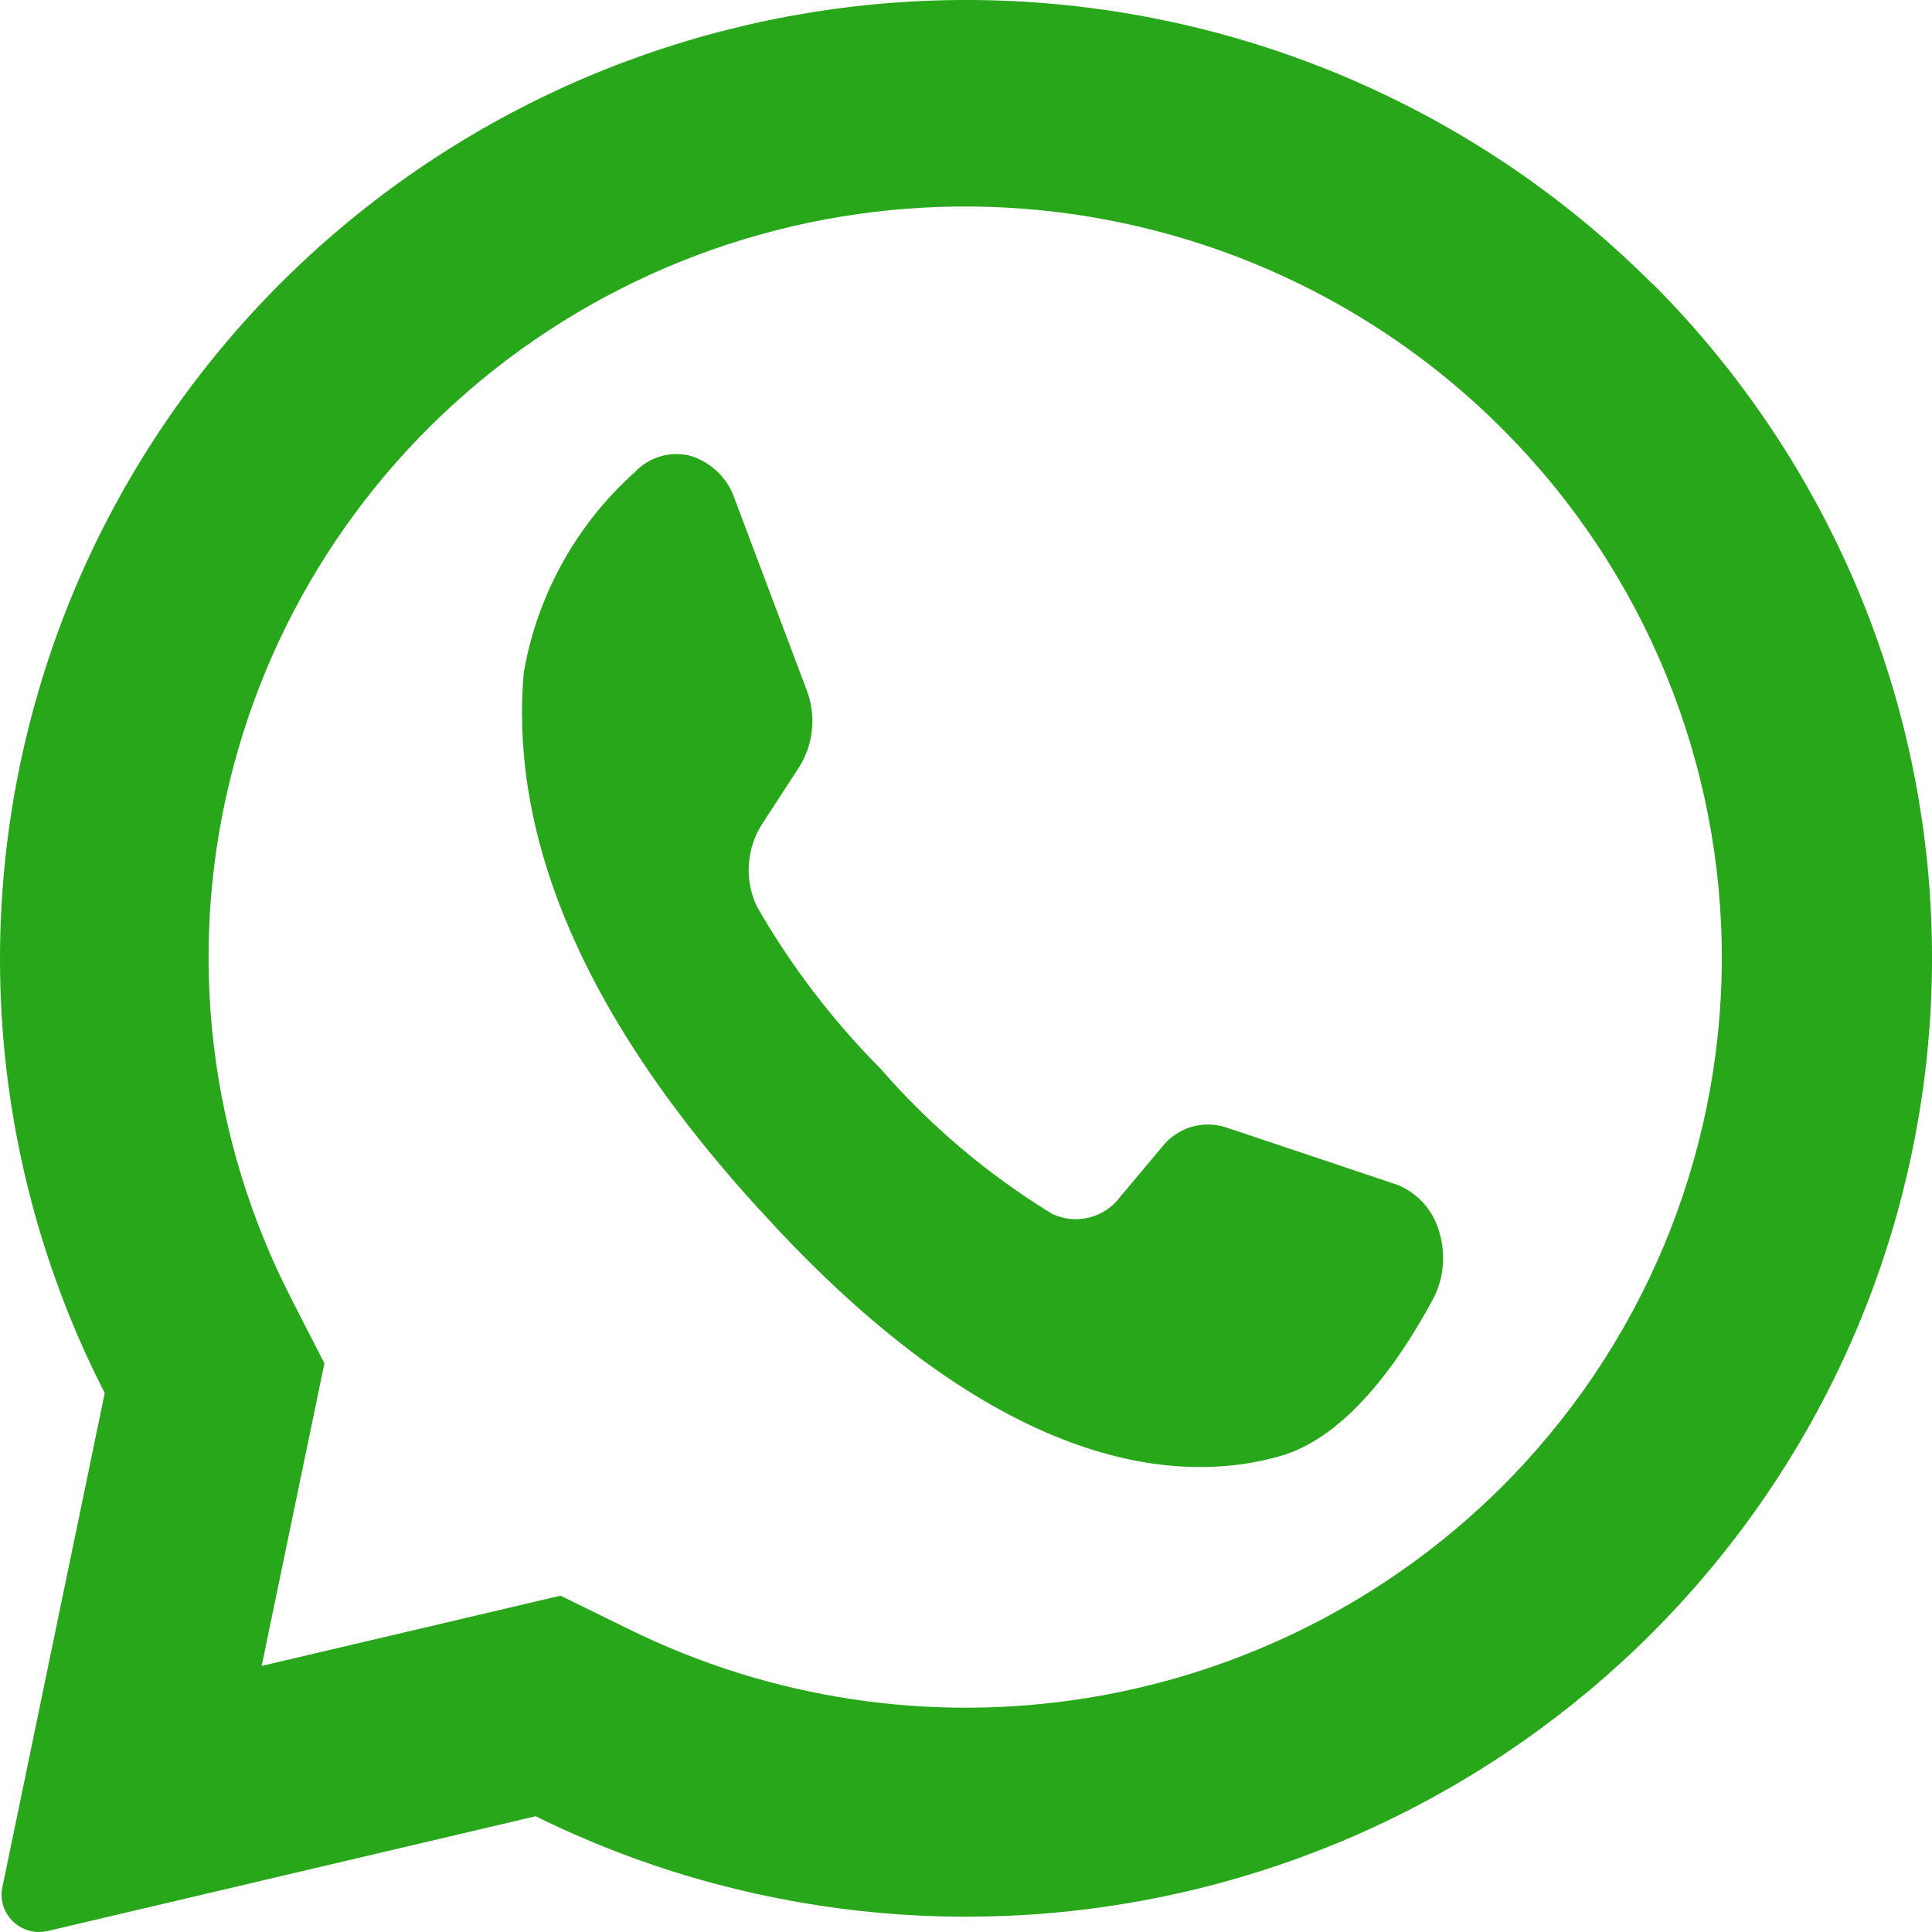
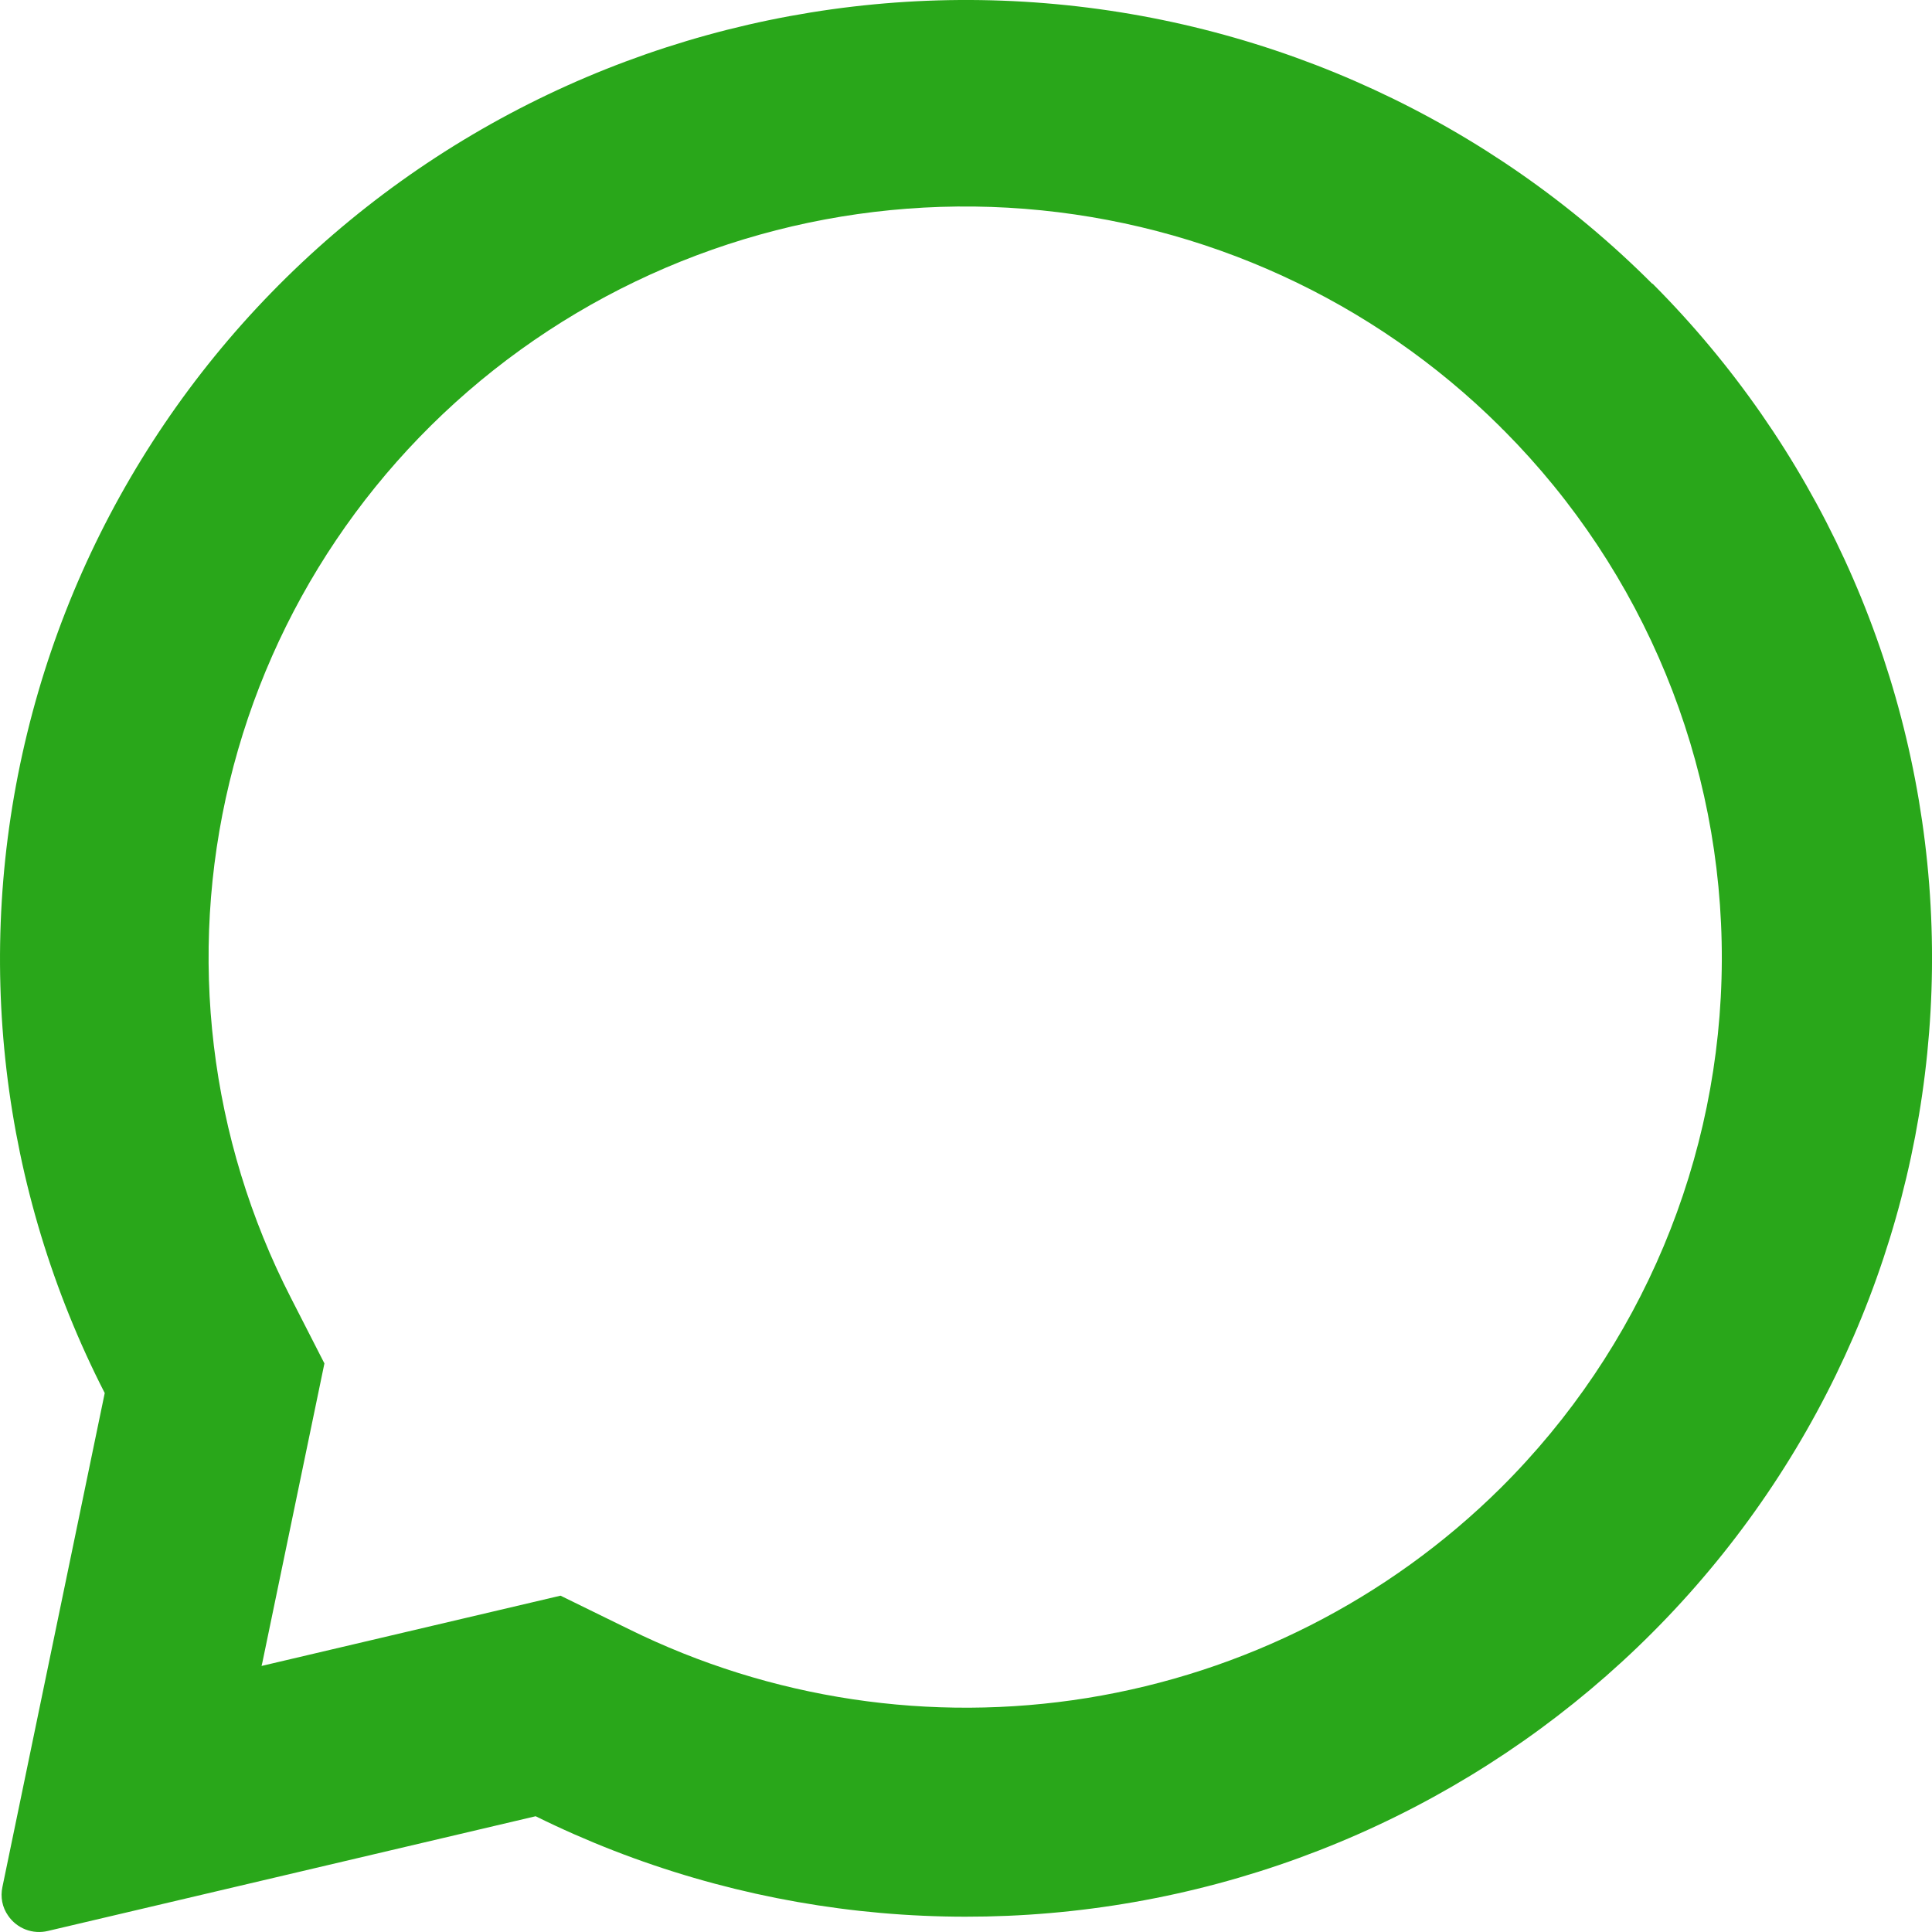
<svg xmlns="http://www.w3.org/2000/svg" width="24" height="24" viewBox="0 0 24 24" fill="none">
  <path d="M20.525 3.525C18.511 1.509 15.838 0.273 12.986 0.04C10.135 -0.193 7.294 0.593 4.975 2.255C2.656 3.918 1.011 6.347 0.338 9.107C-0.336 11.866 0.005 14.774 1.301 17.305L0.03 23.441C0.017 23.502 0.016 23.565 0.028 23.627C0.04 23.688 0.065 23.746 0.101 23.797C0.154 23.875 0.23 23.935 0.318 23.969C0.406 24.003 0.503 24.009 0.595 23.987L6.654 22.562C9.198 23.819 12.109 24.139 14.869 23.465C17.628 22.791 20.057 21.166 21.723 18.881C23.389 16.596 24.183 13.798 23.965 10.986C23.746 8.174 22.529 5.53 20.53 3.525H20.525ZM18.636 18.49C17.242 19.869 15.448 20.779 13.506 21.093C11.564 21.406 9.572 21.107 7.81 20.237L6.963 19.822L3.249 20.695L3.26 20.649L4.03 16.937L3.616 16.127C2.6 14.148 2.328 11.874 2.851 9.714C3.373 7.554 4.655 5.651 6.466 4.345C8.277 3.04 10.497 2.419 12.728 2.594C14.96 2.77 17.054 3.729 18.636 5.301C18.651 5.318 18.667 5.334 18.684 5.349C20.426 7.102 21.398 9.468 21.389 11.93C21.38 14.392 20.39 16.75 18.636 18.49Z" fill="#29A71A" />
-   <path d="M17.808 16.126C17.391 16.902 16.732 17.853 15.902 18.088C14.452 18.502 12.225 18.102 9.455 15.048L9.421 15.012C6.985 12.342 6.353 10.12 6.506 8.358C6.671 7.396 7.158 6.517 7.888 5.863C7.974 5.771 8.084 5.704 8.205 5.669C8.327 5.633 8.456 5.631 8.579 5.663C8.707 5.703 8.823 5.772 8.918 5.865C9.014 5.958 9.085 6.073 9.127 6.199L10.024 8.581C10.082 8.736 10.104 8.903 10.086 9.068C10.069 9.234 10.014 9.393 9.925 9.533L9.472 10.229C9.373 10.38 9.315 10.554 9.303 10.734C9.29 10.914 9.324 11.094 9.401 11.258C9.822 11.994 10.339 12.672 10.938 13.275C11.551 13.981 12.269 14.589 13.068 15.078C13.211 15.147 13.375 15.163 13.529 15.125C13.684 15.086 13.82 14.996 13.915 14.868L14.44 14.242C14.531 14.127 14.656 14.043 14.796 14C14.937 13.957 15.088 13.959 15.228 14.004L17.358 14.718C17.482 14.768 17.593 14.846 17.683 14.945C17.773 15.045 17.838 15.163 17.875 15.291C17.963 15.567 17.939 15.866 17.809 16.125L17.808 16.126Z" fill="#29A71A" />
</svg>